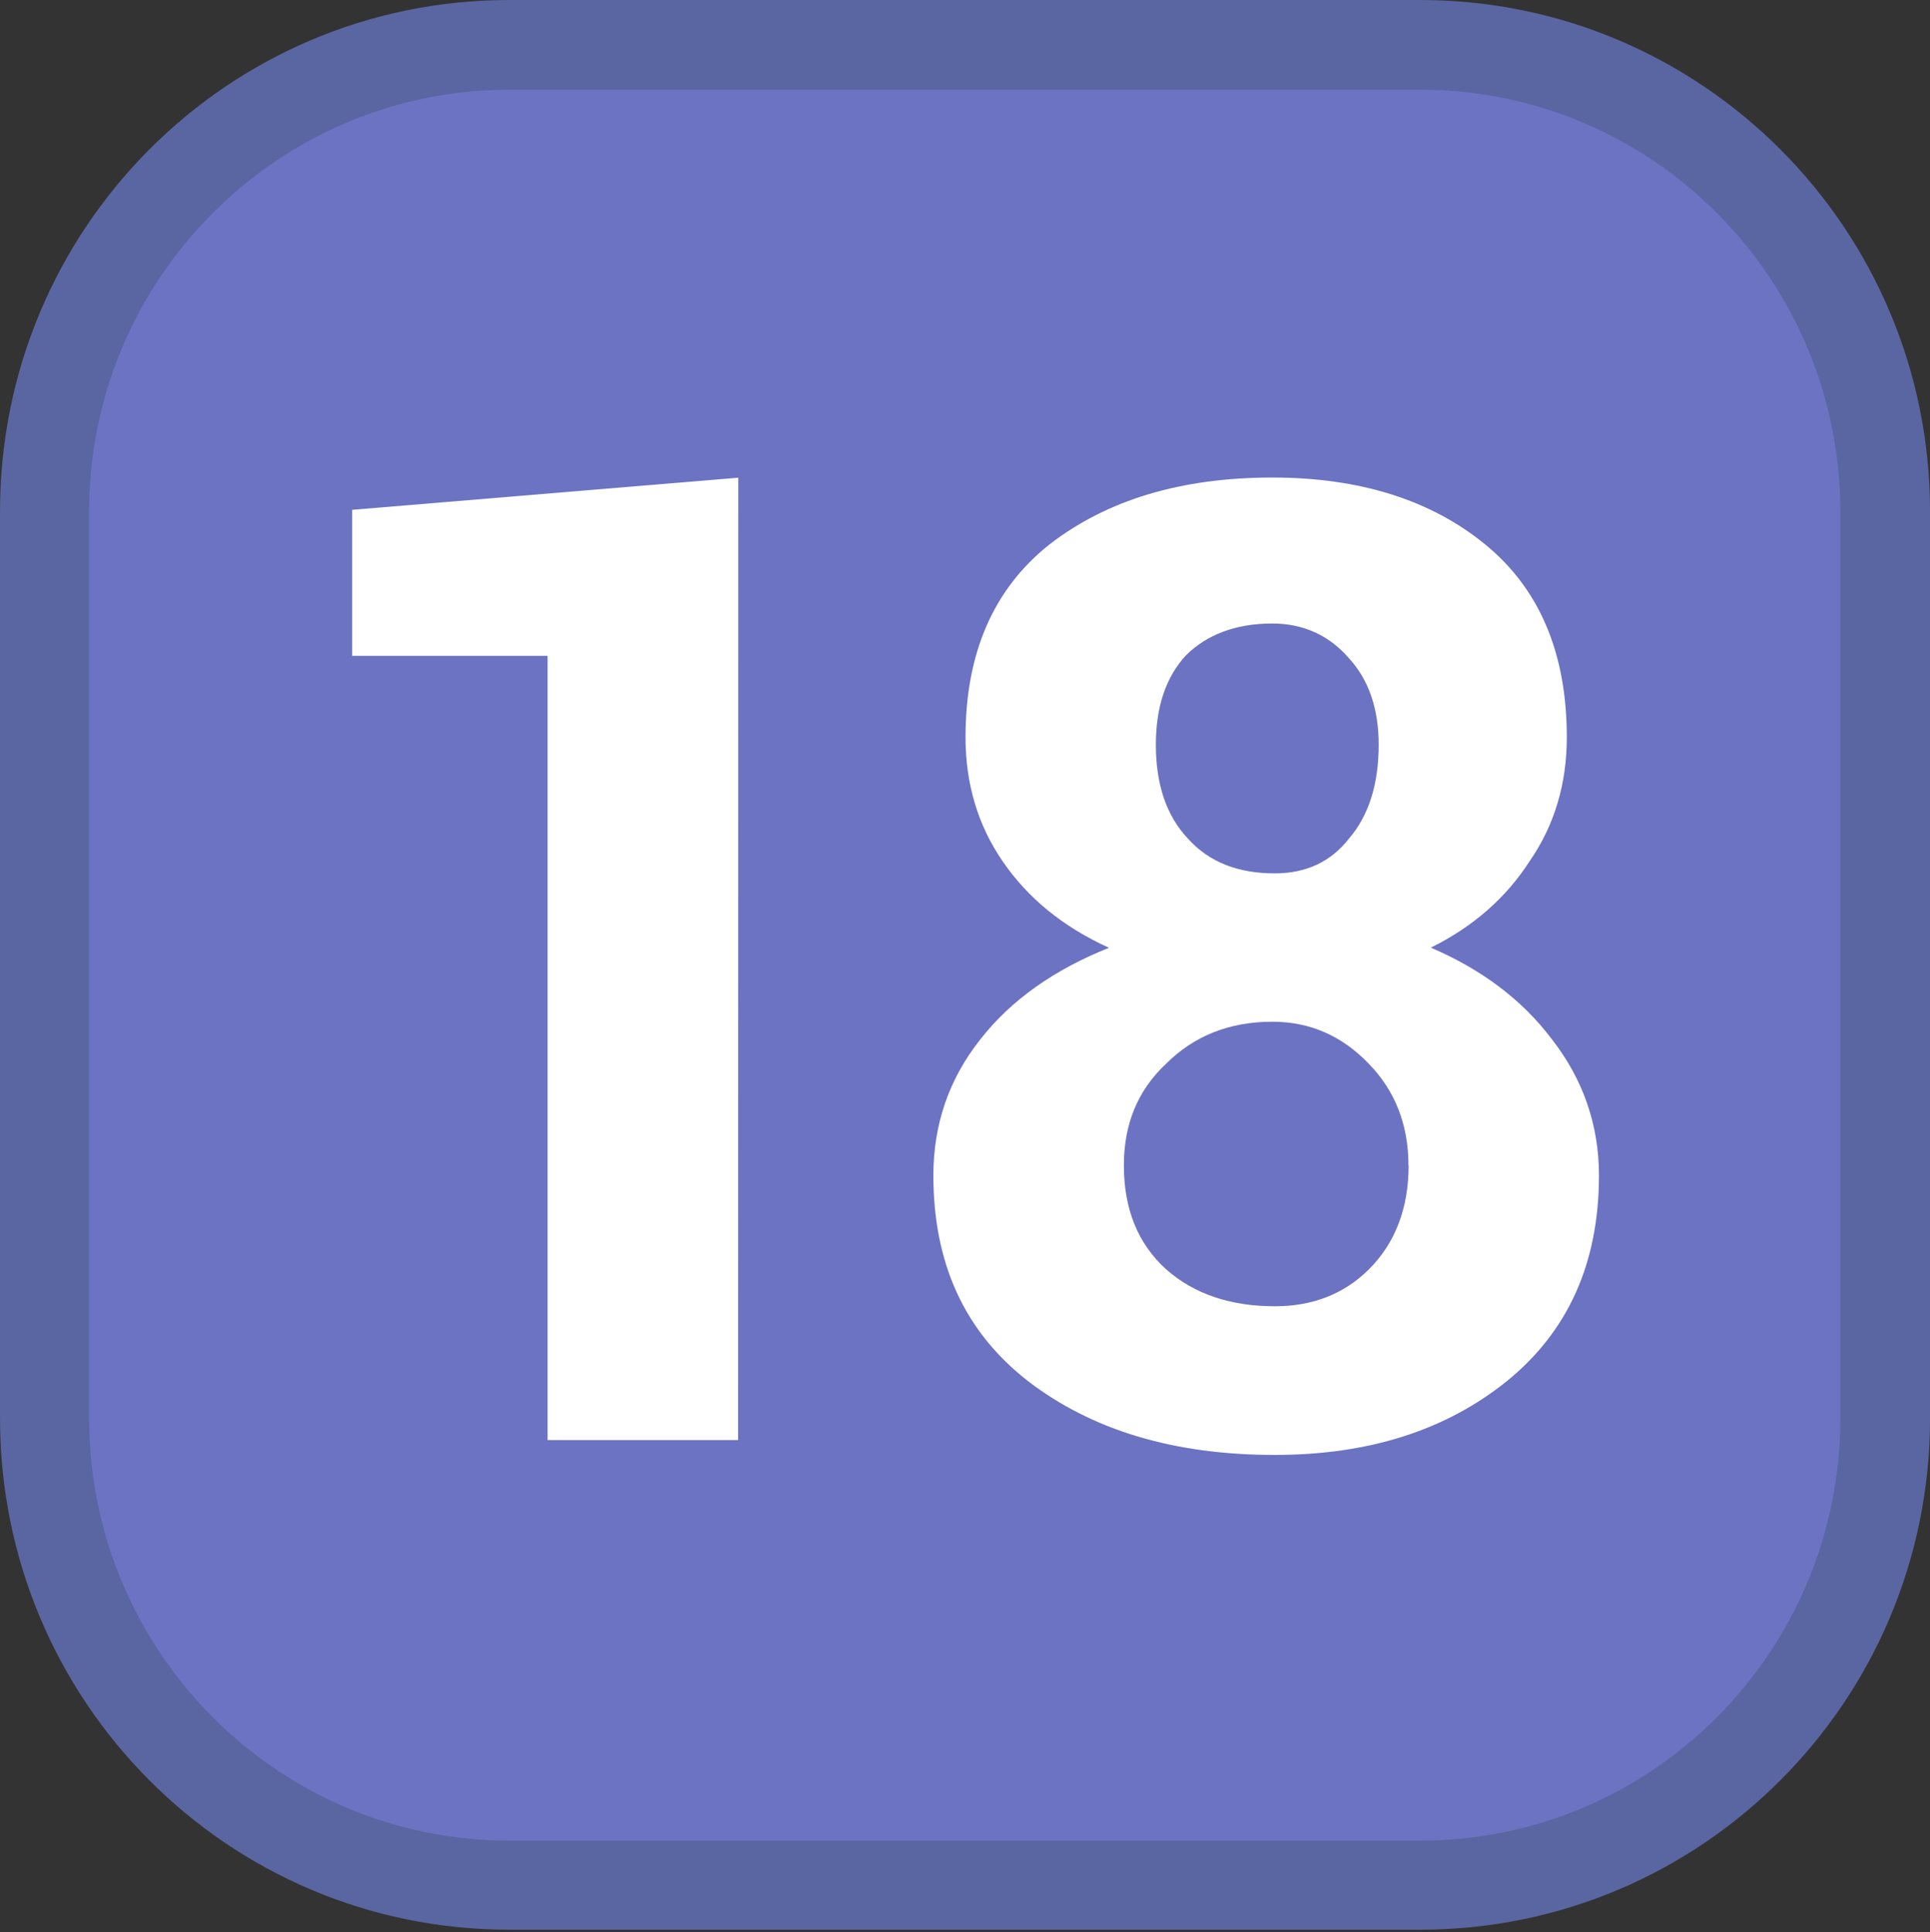
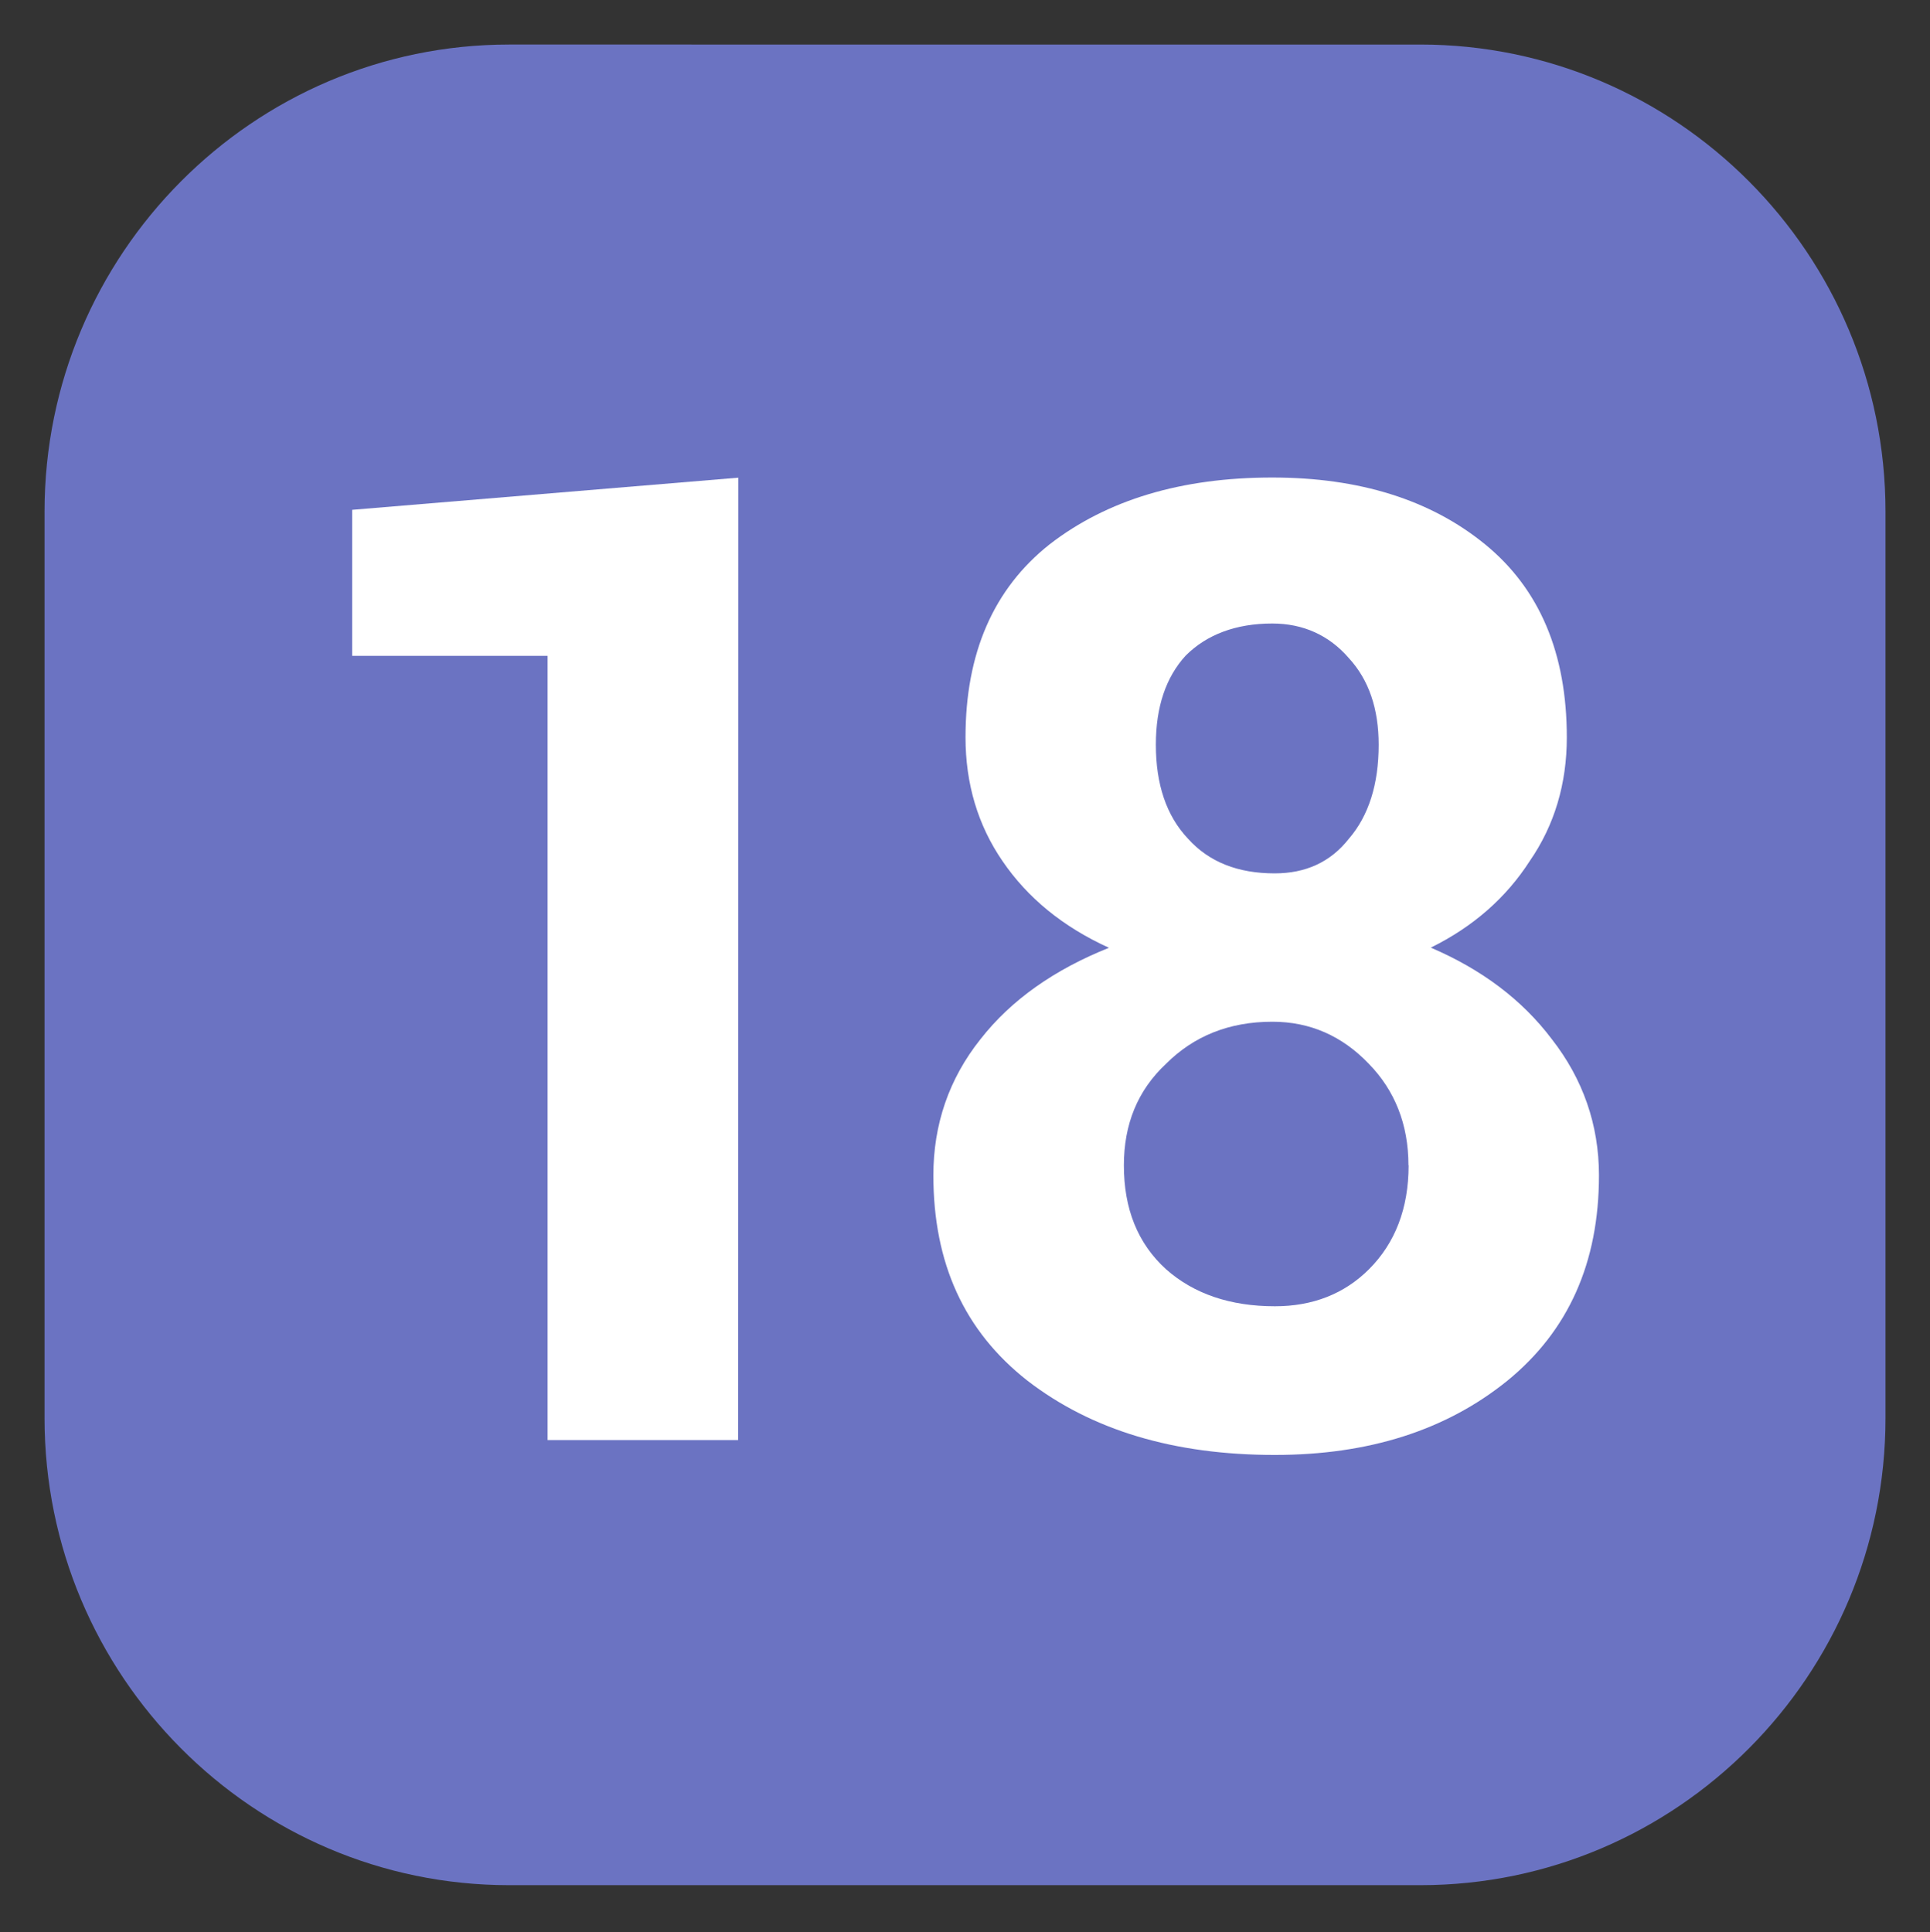
<svg xmlns="http://www.w3.org/2000/svg" xmlns:ns1="http://sodipodi.sourceforge.net/DTD/sodipodi-0.dtd" xmlns:ns2="http://www.inkscape.org/namespaces/inkscape" id="Calque_1" data-name="Calque 1" viewBox="0 0 305.62 306" version="1.1" ns1:docname="SYN18.svg" width="305.62" height="306" ns2:version="1.1.1 (3bf5ae0d25, 2021-09-20)">
  <rect x="0" y="0" width="305.62" height="306" fill="#333333" stroke="none" />
  <ns1:namedview id="namedview18" pagecolor="#ffffff" bordercolor="#666666" borderopacity="1.0" ns2:pageshadow="2" ns2:pageopacity="0.0" ns2:pagecheckerboard="0" showgrid="false" ns2:zoom="0.25" ns2:cx="-626" ns2:cy="-726" ns2:window-width="1920" ns2:window-height="1017" ns2:window-x="-8" ns2:window-y="-8" ns2:window-maximized="1" ns2:current-layer="Calque_1" width="305.62px" />
  <defs id="defs7">
    <style id="style2">.cls-1{fill:none;}.cls-2{clip-path:url(#clip-path);}.cls-3{fill:#f386a7;}.cls-4{fill:#fff;}</style>
    <clipPath id="clip-path" transform="translate(-3.66 -2.65)">
      <polyline class="cls-1" points="3.66 2.65 3.66 323.28 310.28 323.28 310.28 2.65" id="polyline4" />
    </clipPath>
  </defs>
  <path style="fill:#6b73c2;fill-opacity:1;fill-rule:nonzero;stroke:none;stroke-width:25.077" d="m 80.619,298.572 c -40.552,0 -73.566,-33.207 -73.566,-73.957 V 81.011 c 0,-40.75 33.014,-73.957 73.566,-73.957 H 224.909 c 40.652,0 73.664,33.207 73.664,73.957 V 224.615 c 0,40.75 -33.011,73.957 -73.664,73.957 z m 0,0" id="path74256" />
-   <path style="fill:#5966a1;fill-opacity:1;fill-rule:nonzero;stroke:none;stroke-width:25.077" d="M 224.909,3.1318e-4 H 80.619 C 36.05,3.1318e-4 0.002,36.244 0.002,81.011 V 224.615 c 0,44.766 36.048,81.01 80.617,81.01 H 224.909 c 44.572,0 80.718,-36.244 80.718,-81.01 V 81.011 c 0,-44.766 -36.146,-81.01 -80.718,-81.01 m 0,14.204 c 36.735,0 66.514,29.975 66.514,66.806 V 224.615 c 0,36.93 -29.779,66.904 -66.514,66.904 H 80.619 c -36.635,0 -66.512,-29.975 -66.512,-66.904 V 81.011 c 0,-36.832 29.877,-66.806 66.512,-66.806 H 224.909" id="path74258" />
  <g id="use74260" style="fill:#ffffff;fill-opacity:1" transform="matrix(25.077,0,0,25.077,34.603,228.073)">
    <path style="stroke:none" d="M 3.281,0 H 2.078 V -4.953 H 0.844 V -5.875 l 2.438,-0.203 z m 0,0" id="path4492" />
  </g>
  <g id="use74262" style="fill:#ffffff;fill-opacity:1" transform="matrix(25.077,0,0,25.077,139.174,228.073)">
    <path style="stroke:none" d="m 4.344,-4.438 c 0,0.293 -0.078,0.555 -0.234,0.781 -0.148,0.23 -0.355,0.414 -0.625,0.547 C 3.805,-2.973 4.062,-2.781 4.25,-2.531 c 0.195,0.25 0.297,0.539 0.297,0.859 0,0.555 -0.195,0.984 -0.578,1.297 C 3.582,-0.062 3.094,0.094 2.5,0.094 1.863,0.094 1.344,-0.062 0.938,-0.375 0.539,-0.688 0.344,-1.117 0.344,-1.672 c 0,-0.32 0.098,-0.609 0.297,-0.859 0.195,-0.25 0.469,-0.441 0.812,-0.578 C 1.16,-3.242 0.938,-3.426 0.781,-3.656 0.625,-3.883 0.547,-4.145 0.547,-4.438 c 0,-0.531 0.176,-0.938 0.531,-1.219 0.363,-0.281 0.832,-0.422 1.406,-0.422 0.551,0 1,0.141 1.344,0.422 0.344,0.281 0.516,0.688 0.516,1.219 z m -1,2.703 c 0,-0.258 -0.086,-0.473 -0.25,-0.641 -0.168,-0.176 -0.371,-0.266 -0.609,-0.266 -0.273,0 -0.496,0.09 -0.672,0.266 -0.18,0.168 -0.266,0.383 -0.266,0.641 0,0.273 0.086,0.492 0.266,0.656 0.176,0.156 0.406,0.234 0.688,0.234 0.238,0 0.438,-0.078 0.594,-0.234 0.164,-0.164 0.25,-0.383 0.25,-0.656 z m -0.188,-2.656 c 0,-0.227 -0.062,-0.41 -0.188,-0.547 -0.125,-0.145 -0.289,-0.219 -0.484,-0.219 -0.23,0 -0.414,0.07 -0.547,0.203 -0.125,0.137 -0.188,0.324 -0.188,0.562 0,0.25 0.066,0.449 0.203,0.594 0.133,0.148 0.316,0.219 0.547,0.219 0.195,0 0.352,-0.07 0.469,-0.219 0.125,-0.145 0.188,-0.344 0.188,-0.594 z m 0,0" id="path4488" />
  </g>
</svg>